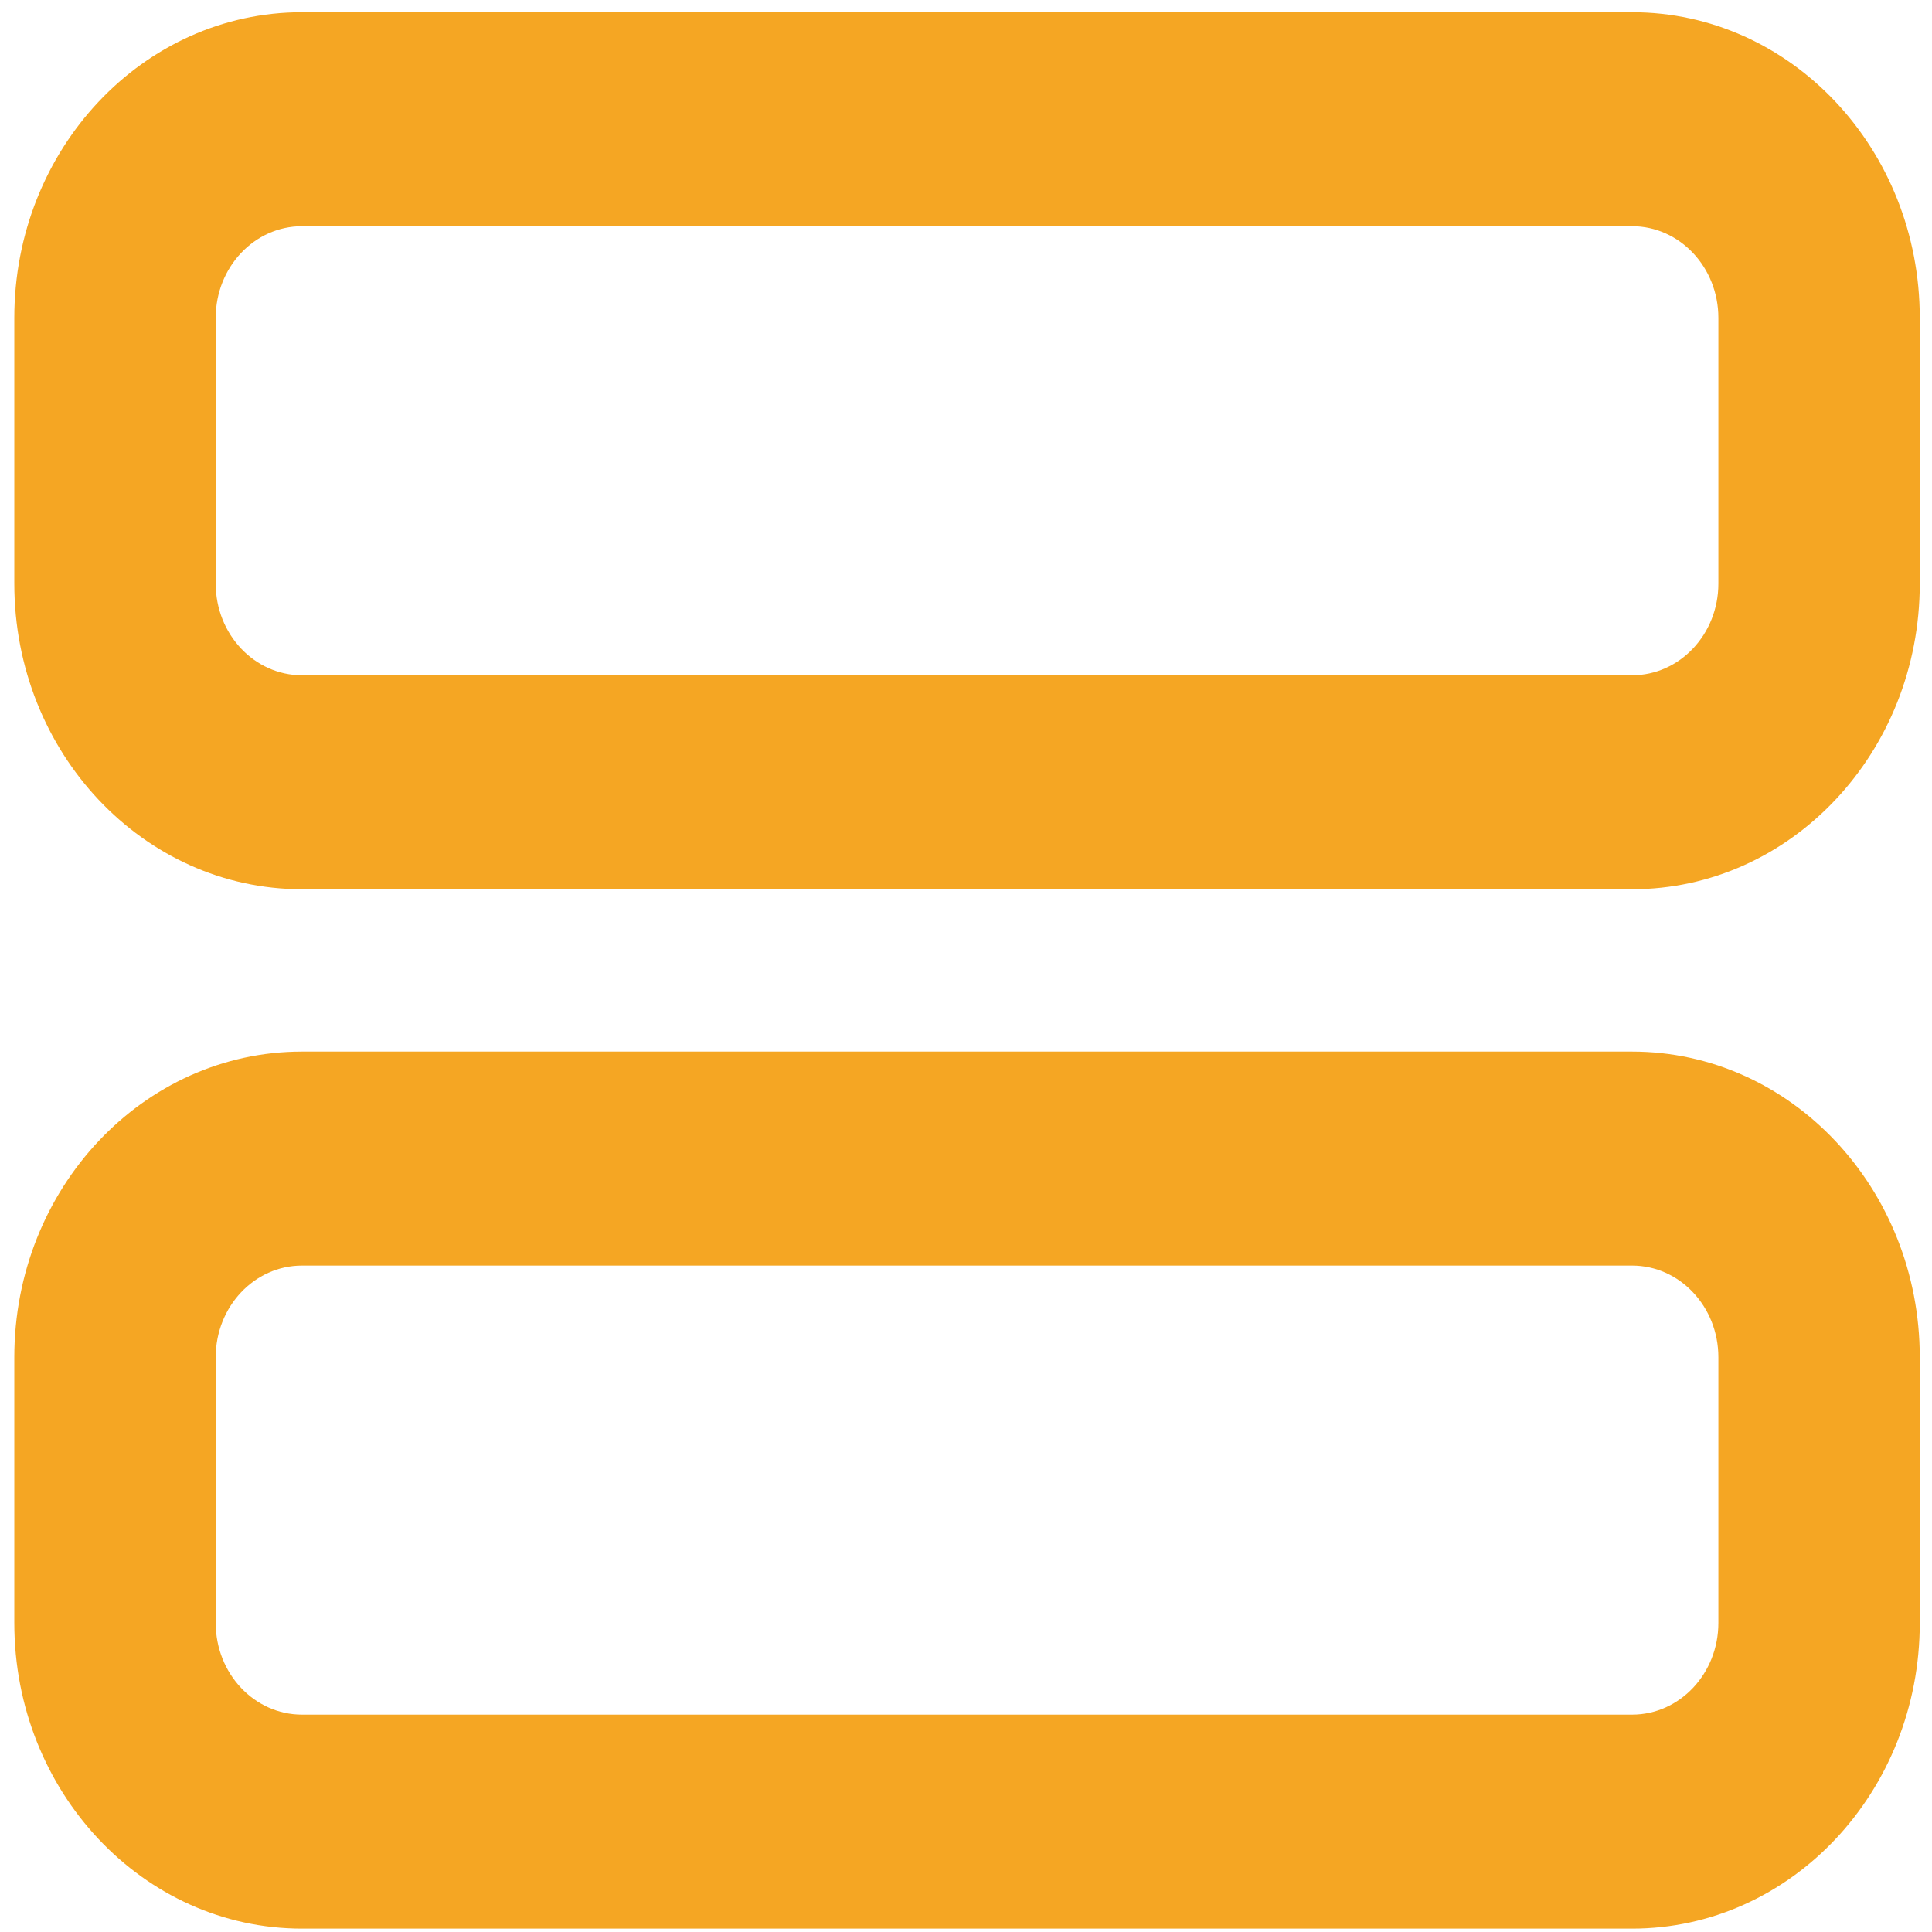
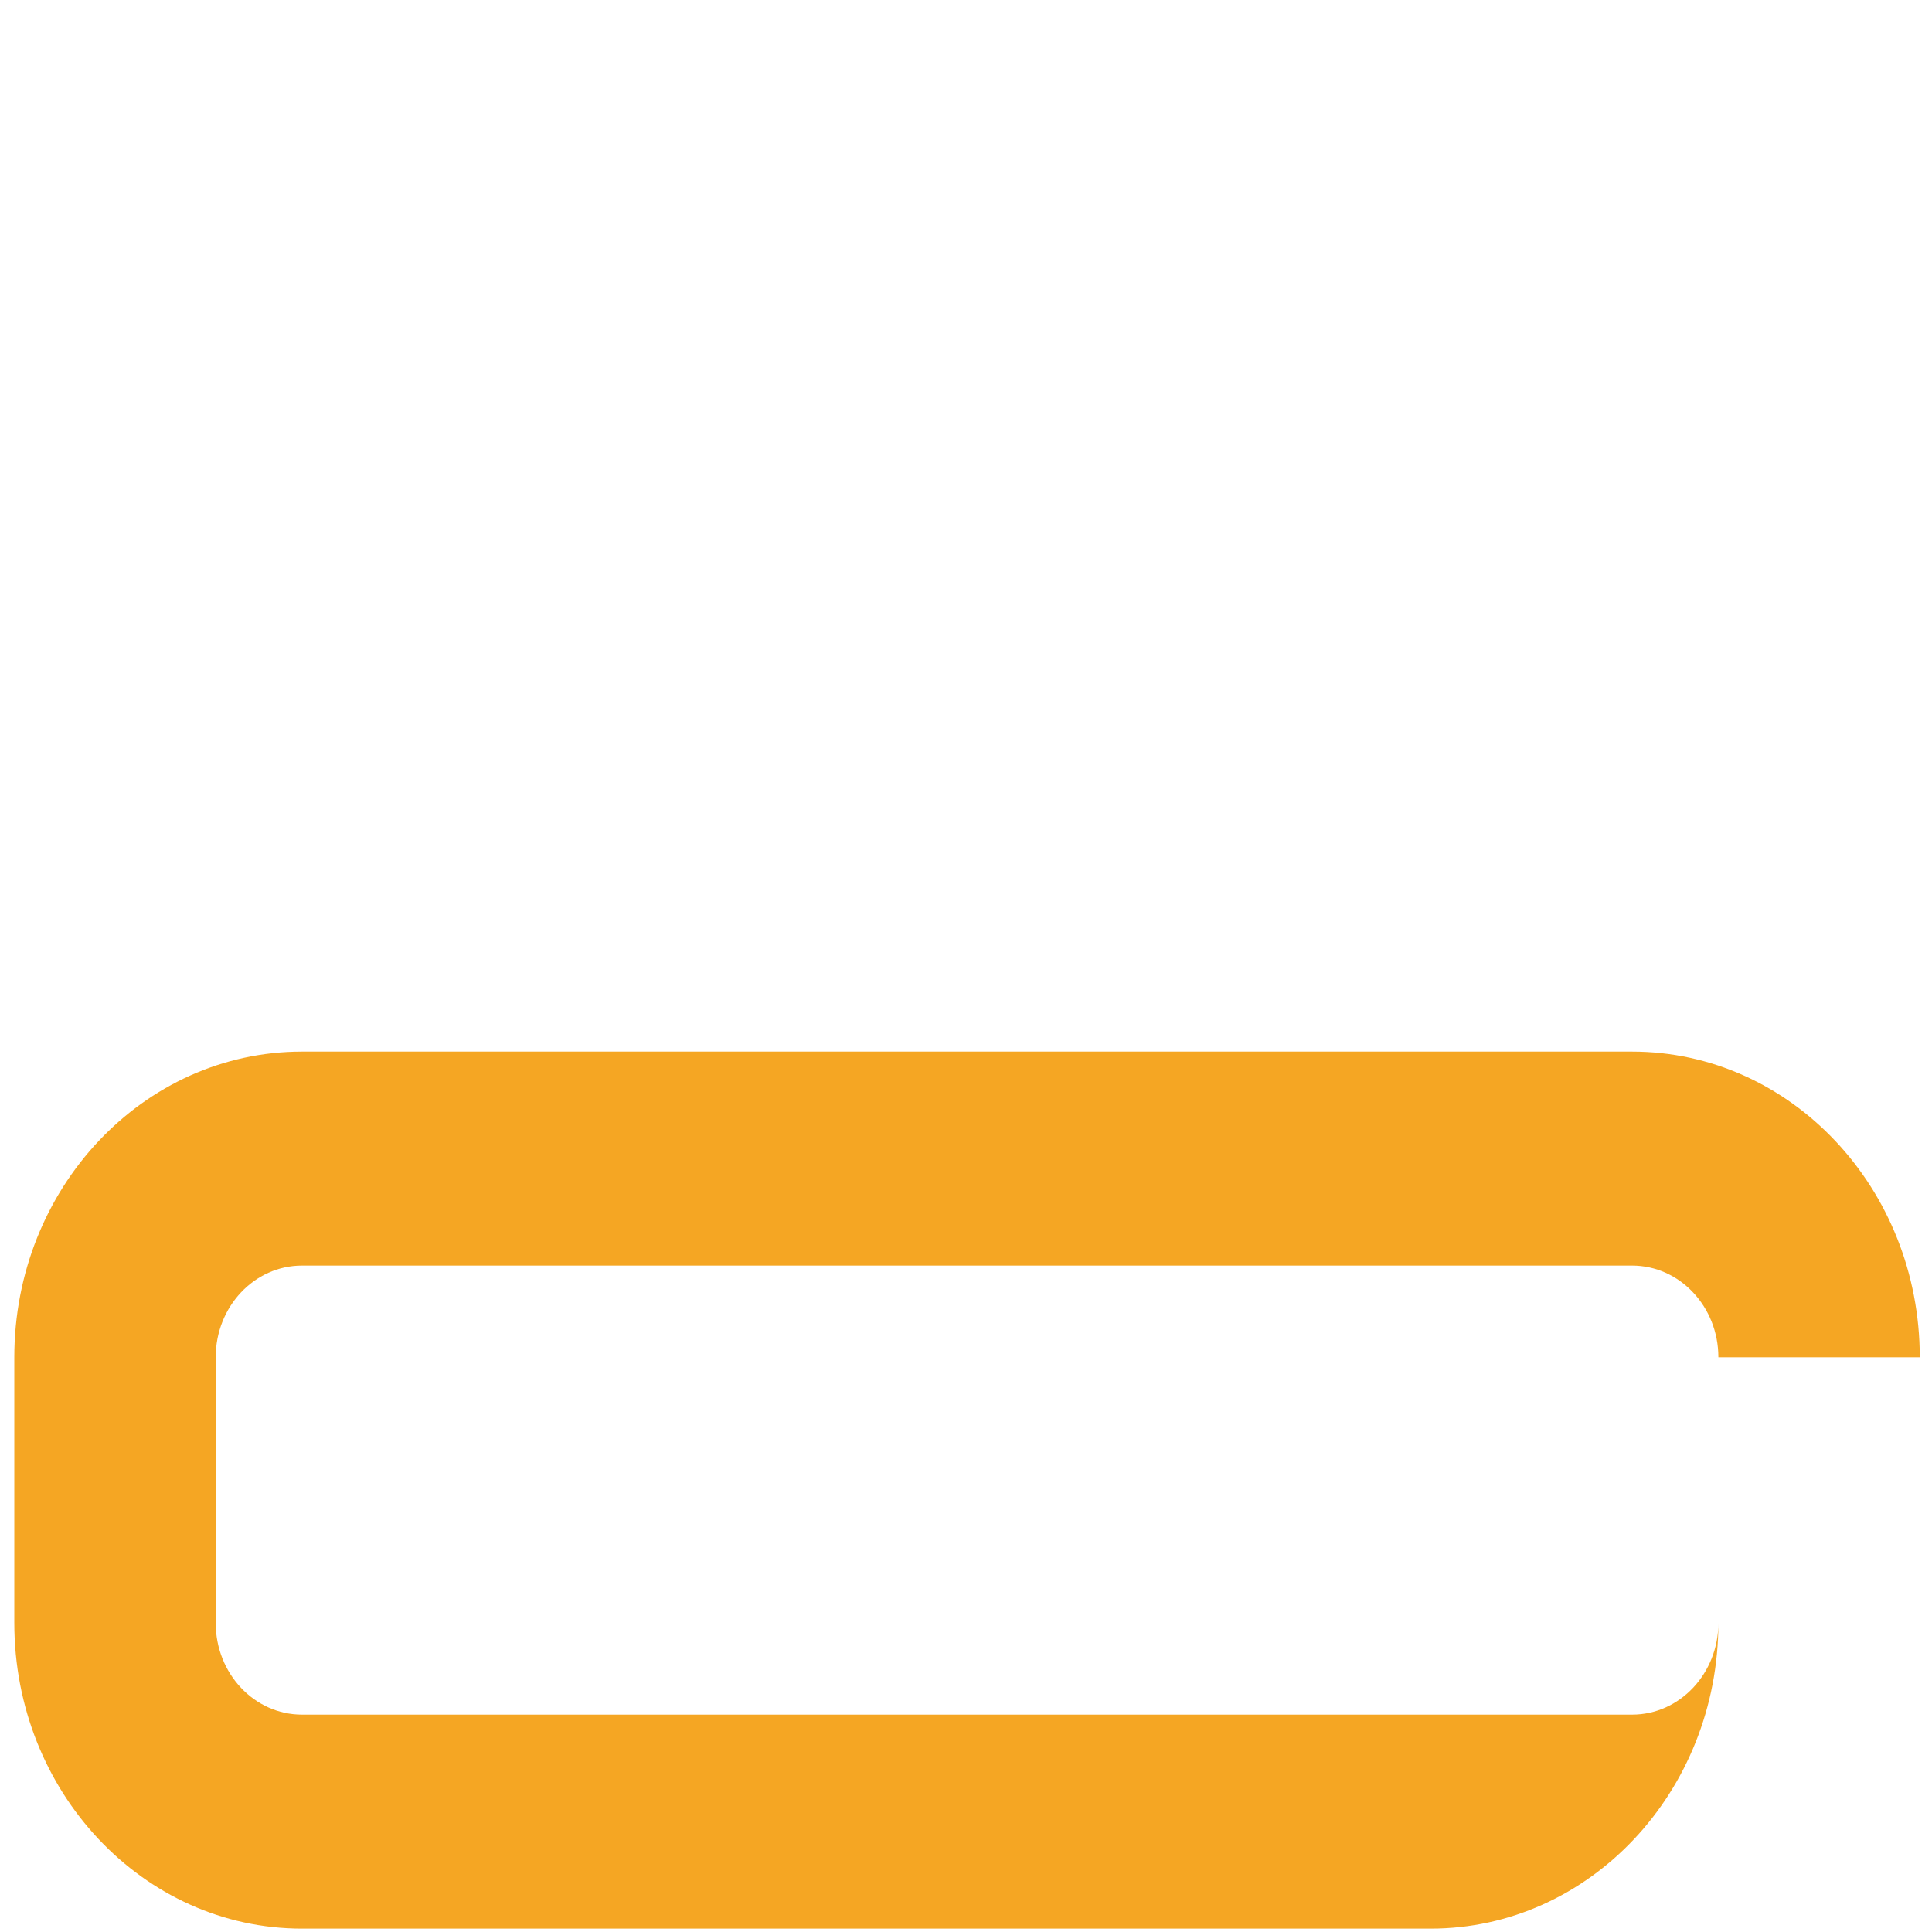
<svg xmlns="http://www.w3.org/2000/svg" width="79" height="79" viewBox="0 0 79 79" version="1.1">
  <g id="ORTOBOTANICO_UX_OPERATORI" stroke="none" stroke-width="1" fill="none" fill-rule="evenodd">
    <g id="HOME_00" transform="translate(-1089 -1484)" fill="#F5A623" fill-rule="nonzero">
      <g id="Group-2" transform="rotate(90 -158.5 1326)">
-         <path d="M12.5 8.235c-2.071 0-3.75 1.58-3.75 3.53V66.15c0 1.95 1.679 3.53 3.75 3.53h10.862c2.071 0 3.75-1.58 3.75-3.53V11.765c0-1.95-1.679-3.53-3.75-3.53H12.5zM12.5 0h10.862c6.904 0 12.5 5.267 12.5 11.765V66.15c0 6.498-5.596 11.765-12.5 11.765H12.5C5.596 77.916 0 72.649 0 66.15V11.765C0 5.267 5.596 0 12.5 0z" id="Rectangle-6" />
-         <path d="M55 8.235c-2.071 0-3.75 1.58-3.75 3.53V66.15c0 1.95 1.679 3.53 3.75 3.53h10.862c2.071 0 3.75-1.58 3.75-3.53V11.765c0-1.95-1.679-3.53-3.75-3.53H55zM55 0h10.862c6.904 0 12.5 5.267 12.5 11.765V66.15c0 6.498-5.596 11.765-12.5 11.765H55c-6.904 0-12.5-5.267-12.5-11.765V11.765C42.5 5.267 48.096 0 55 0z" id="Rectangle-6-Copy" />
+         <path d="M55 8.235c-2.071 0-3.75 1.58-3.75 3.53V66.15c0 1.95 1.679 3.53 3.75 3.53h10.862c2.071 0 3.75-1.58 3.75-3.53V11.765c0-1.95-1.679-3.53-3.75-3.53H55zh10.862c6.904 0 12.5 5.267 12.5 11.765V66.15c0 6.498-5.596 11.765-12.5 11.765H55c-6.904 0-12.5-5.267-12.5-11.765V11.765C42.5 5.267 48.096 0 55 0z" id="Rectangle-6-Copy" />
      </g>
    </g>
  </g>
</svg>